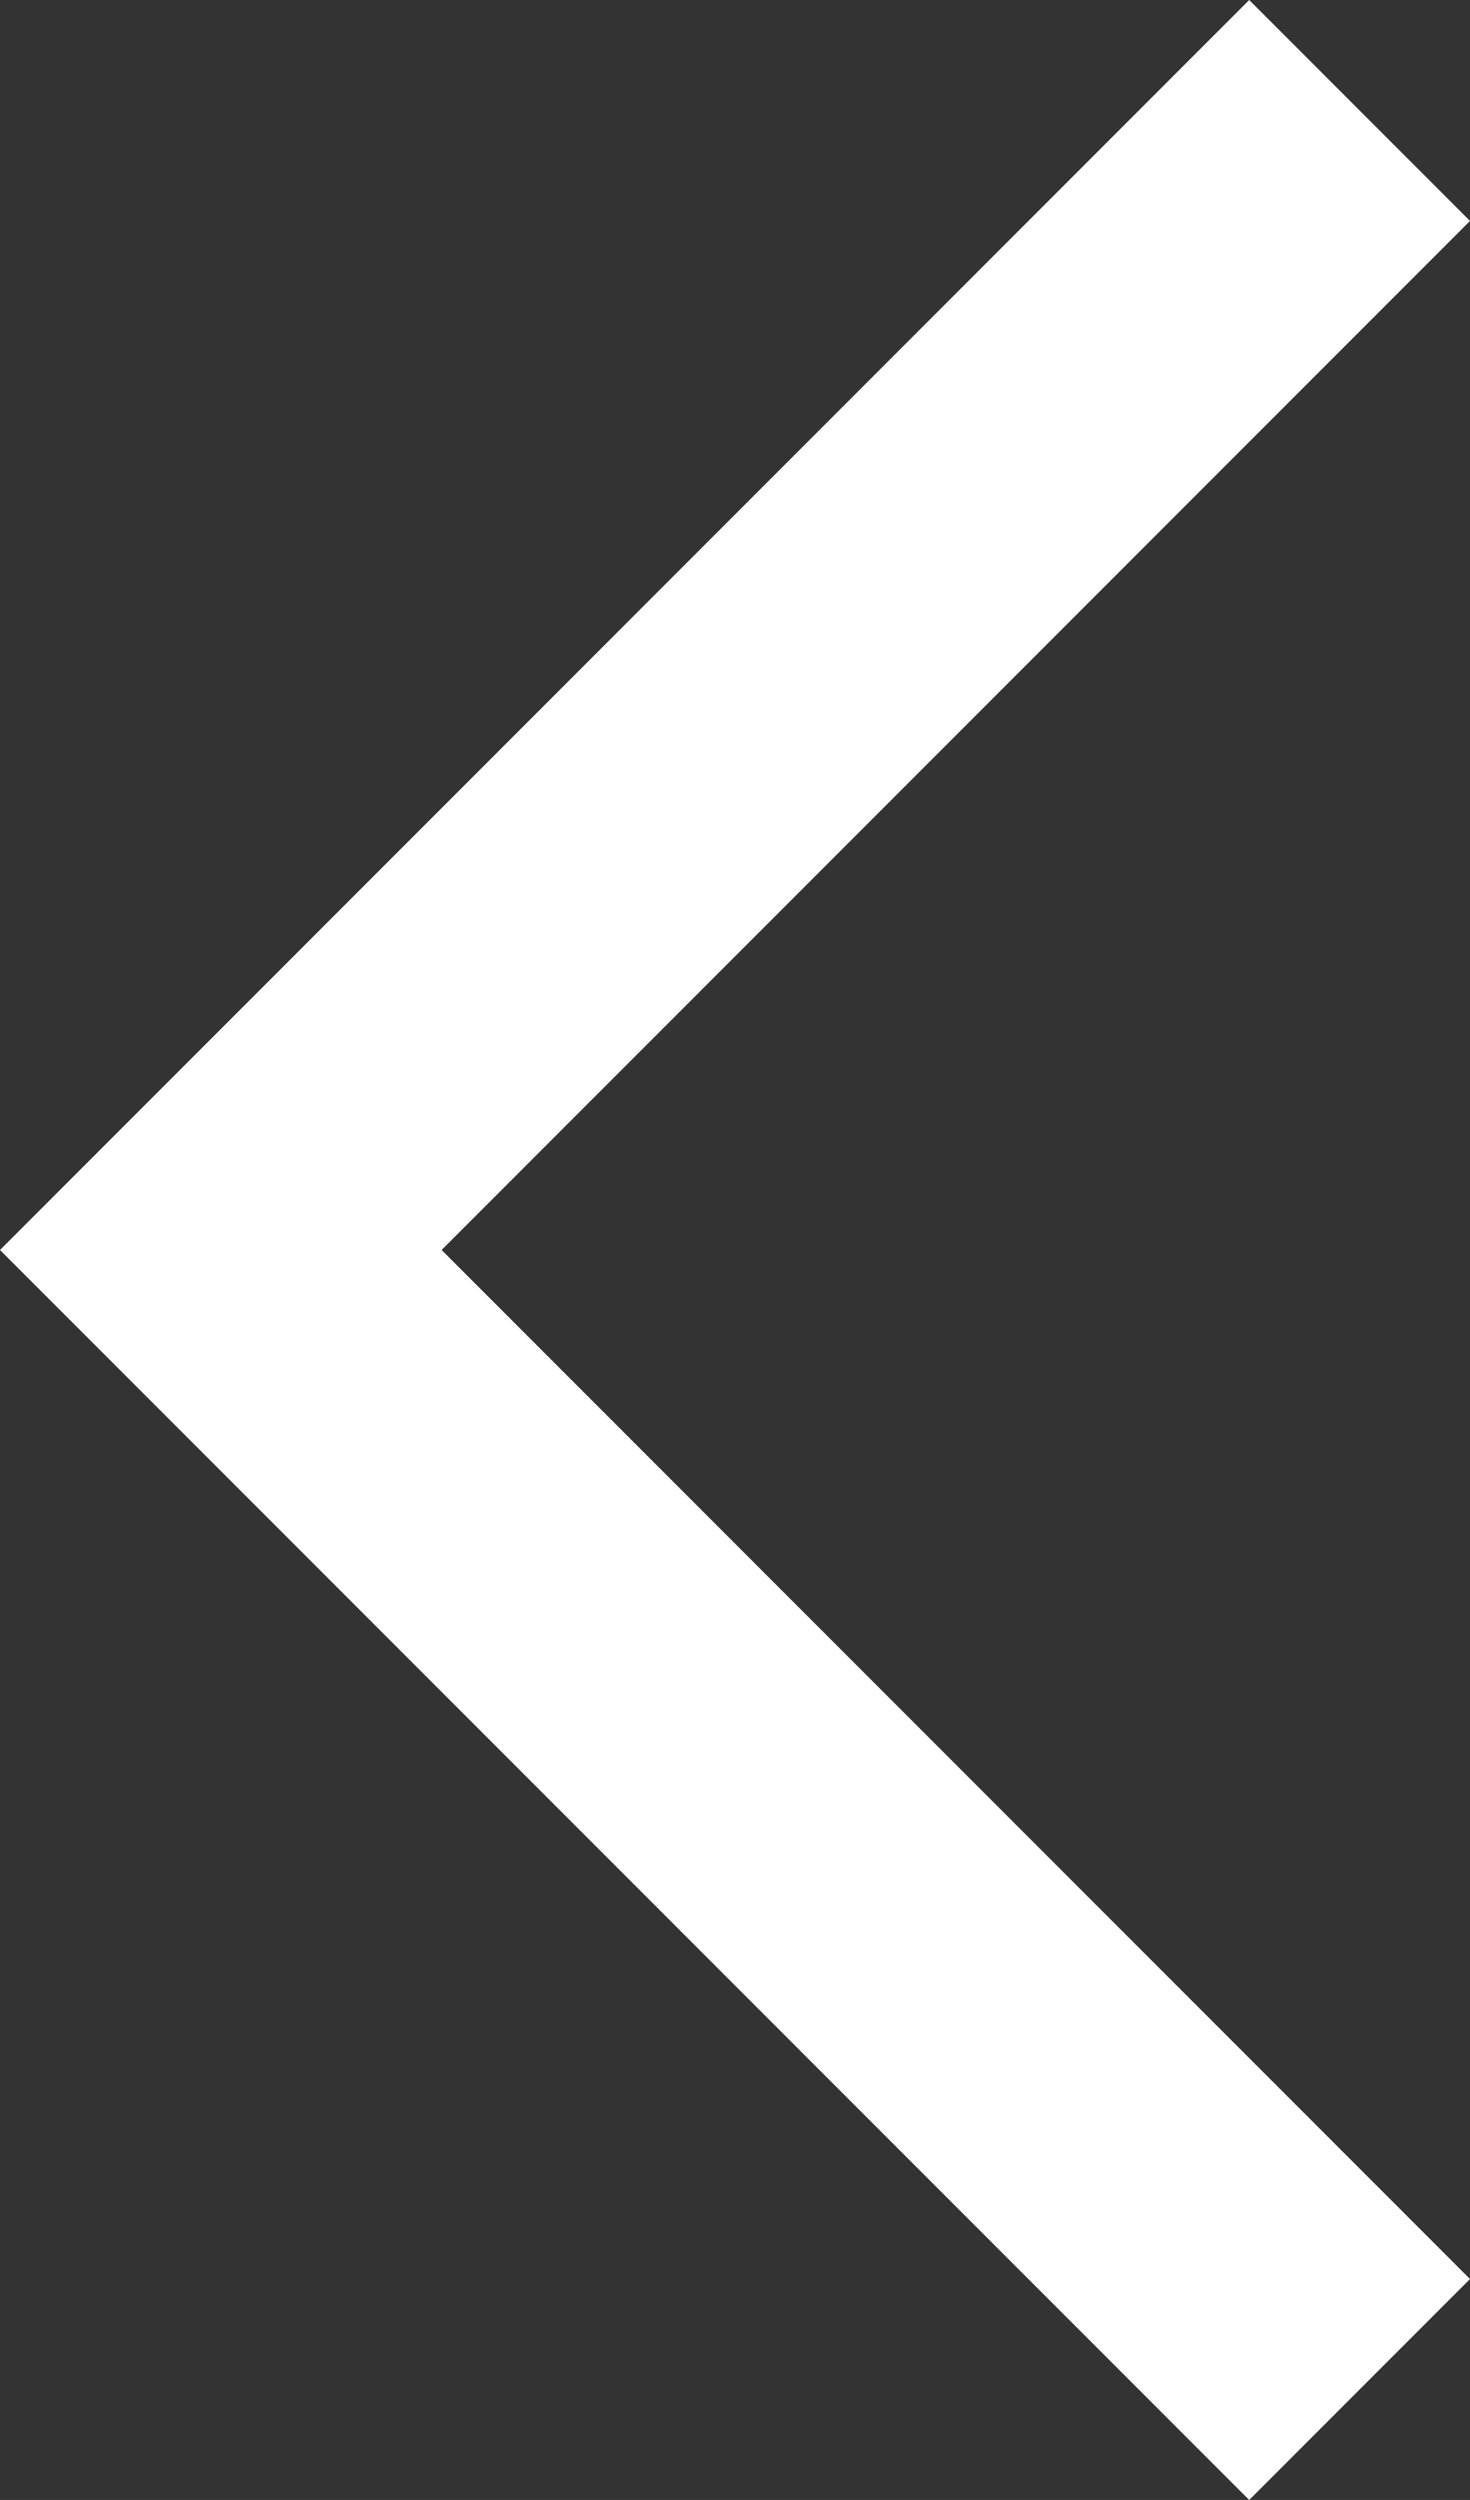
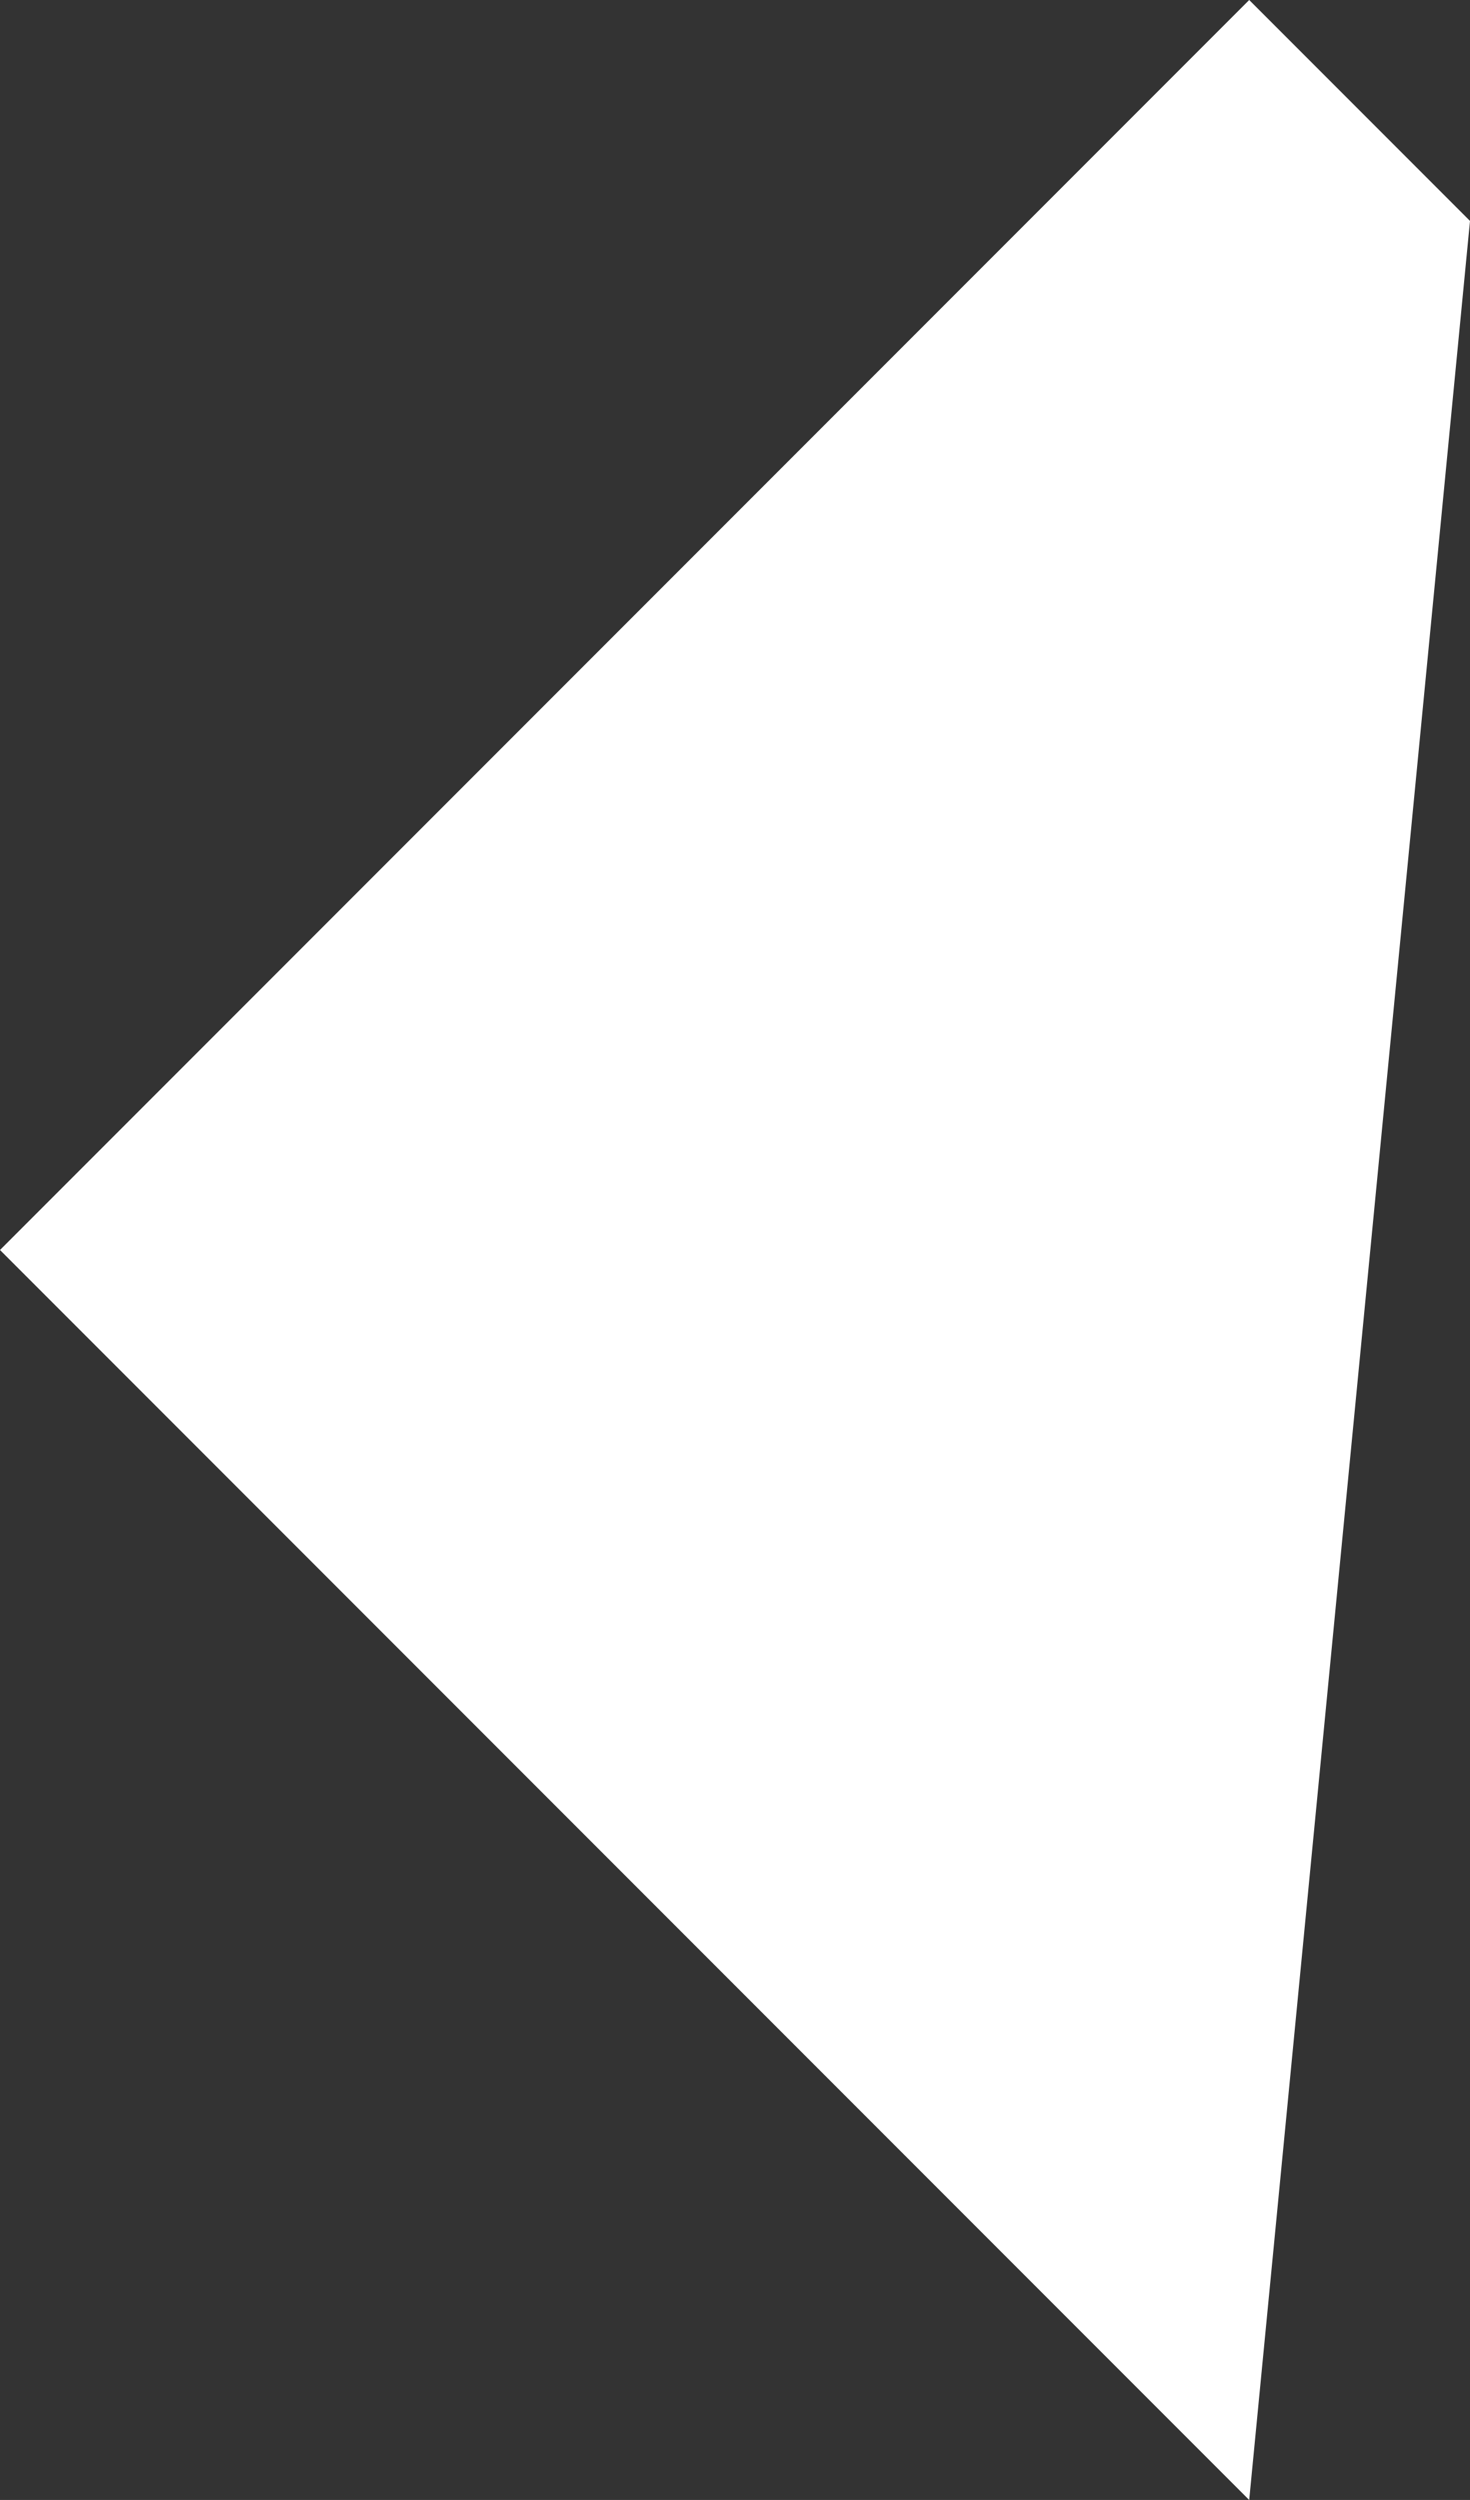
<svg xmlns="http://www.w3.org/2000/svg" viewBox="0 0 12.982 22.064">
  <rect x="0" y="0" width="12.982" height="22.064" fill="#333333" stroke="none" />
  <defs>
    <style>.cls-1{fill-rule:evenodd;fill:#ffffff;}</style>
  </defs>
  <title>btn_newsdetail_back</title>
  <g id="レイヤー_2" data-name="レイヤー 2">
    <g id="main">
      <g id="Page-1">
        <g id="top">
-           <path id="Combined-Shape" class="cls-1" d="M12.982,1.95,11.032,0,0,11.032,11.032,22.064l1.95-1.95-9.082-9.082Z" />
+           <path id="Combined-Shape" class="cls-1" d="M12.982,1.95,11.032,0,0,11.032,11.032,22.064Z" />
        </g>
      </g>
    </g>
  </g>
</svg>